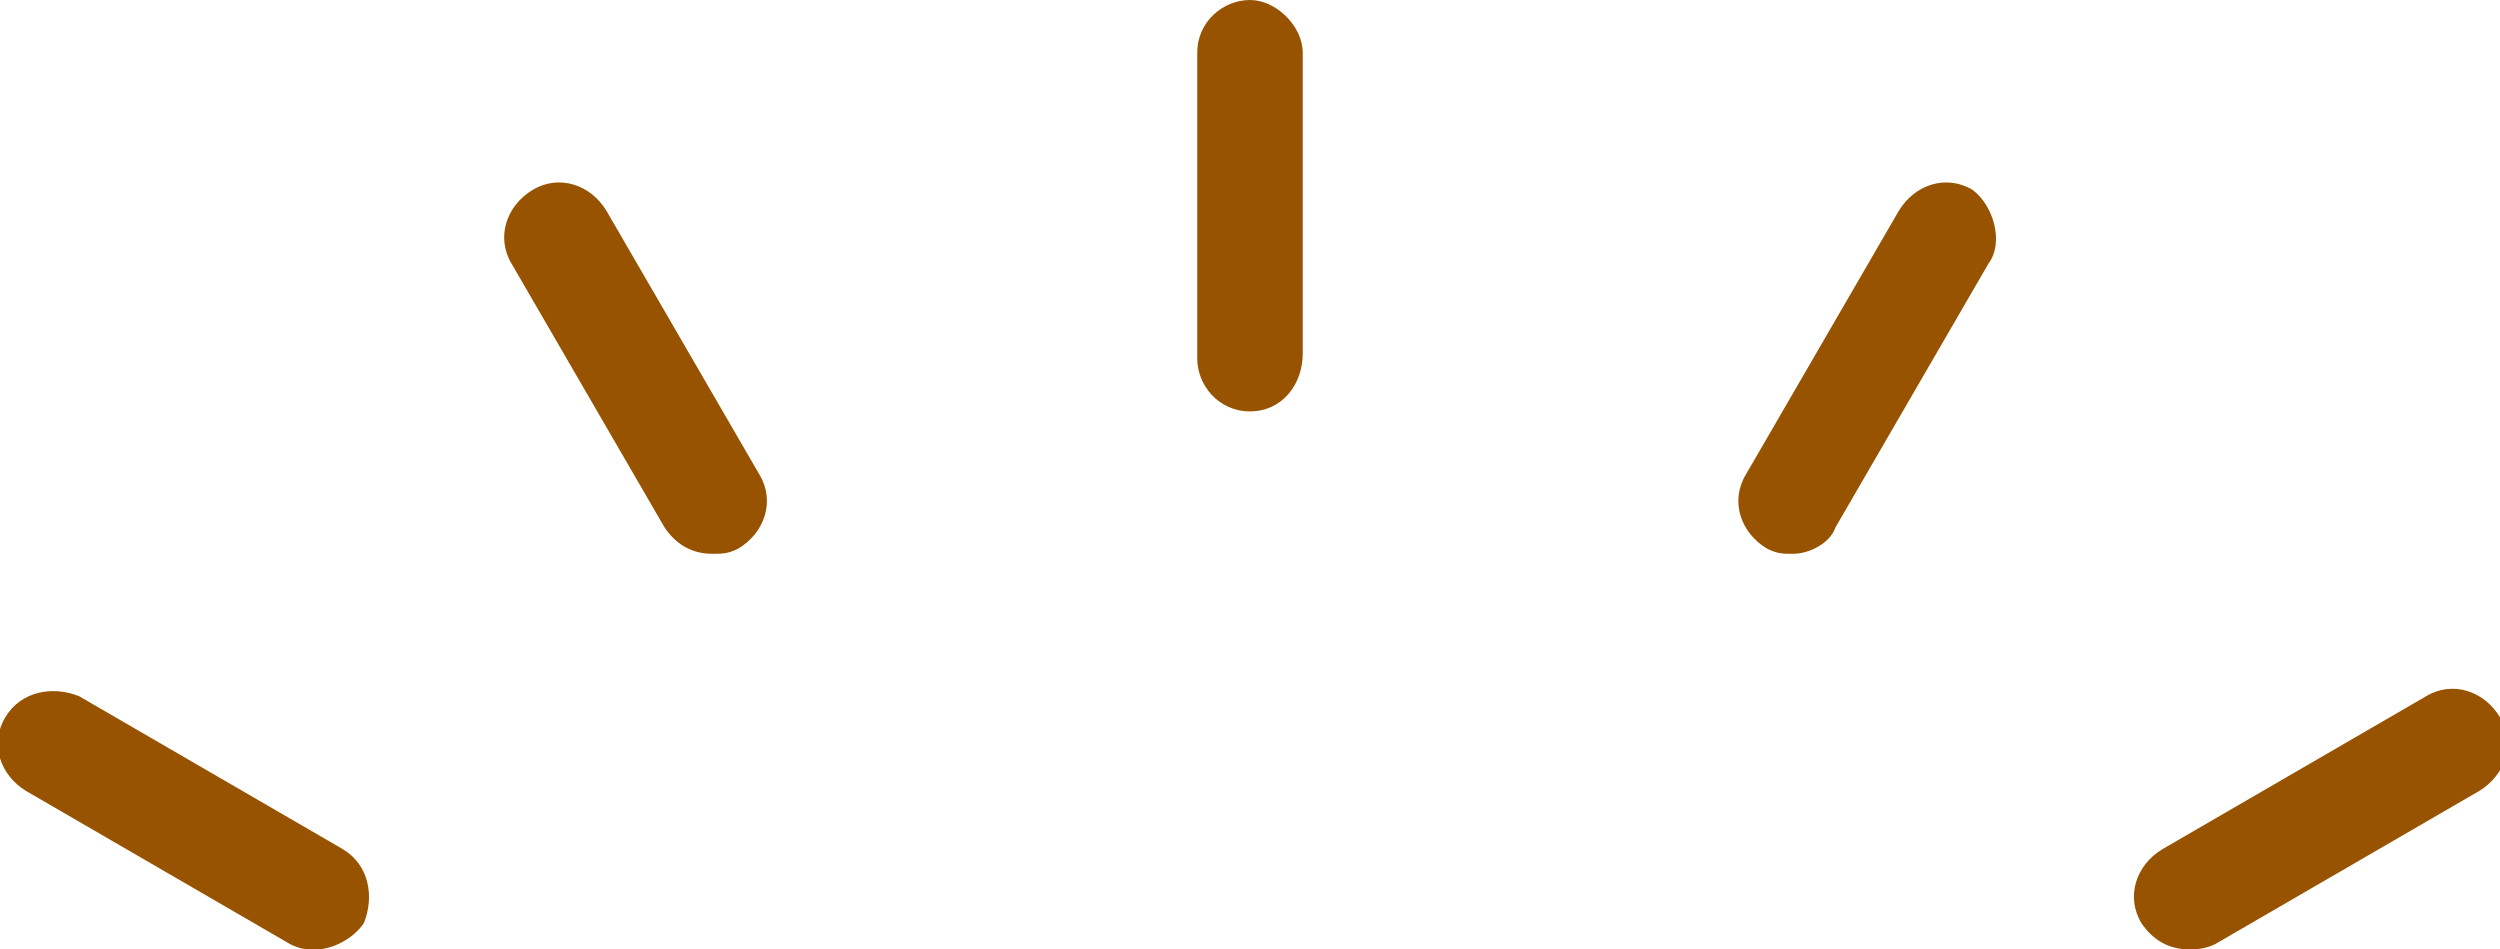
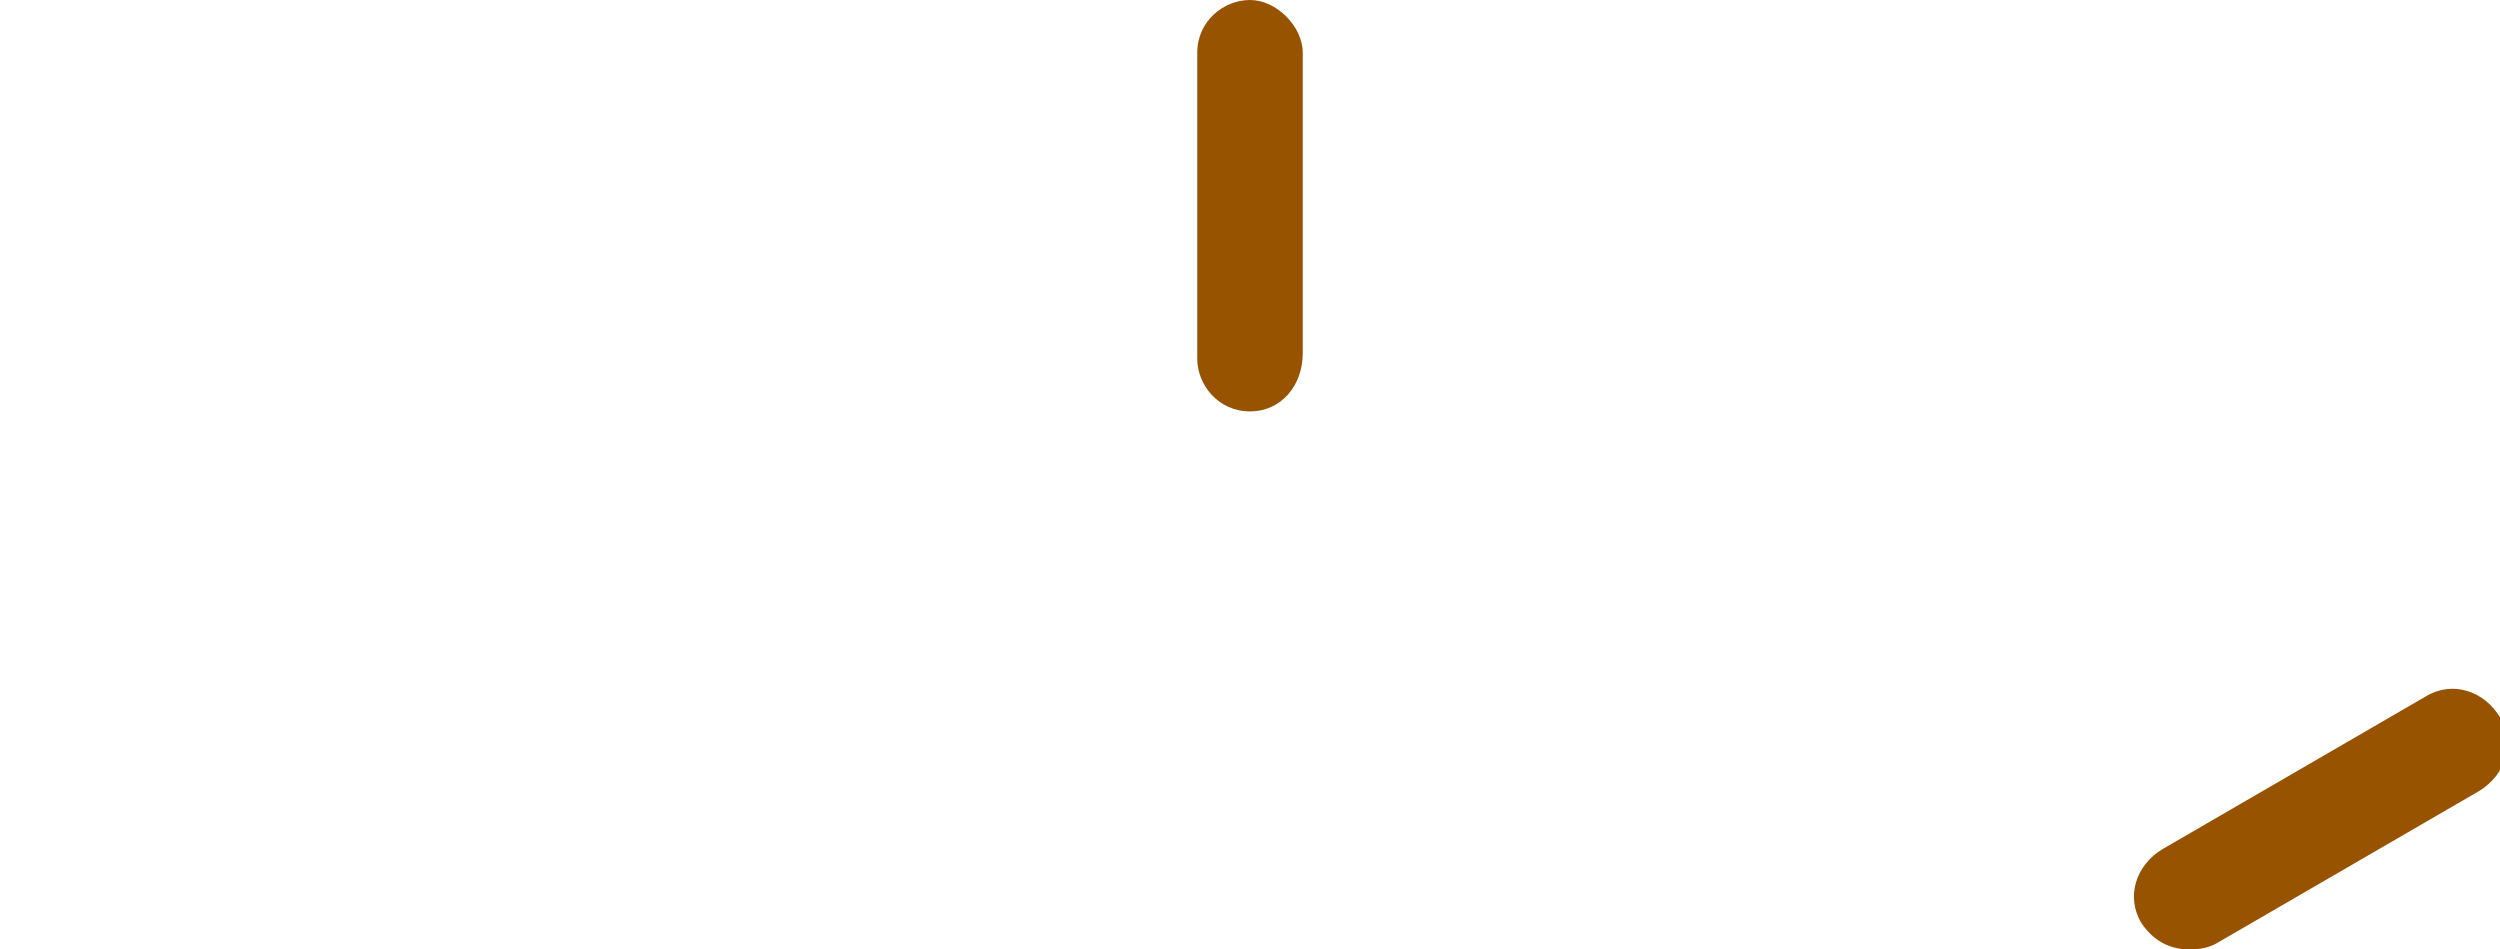
<svg xmlns="http://www.w3.org/2000/svg" version="1.1" id="レイヤー_1" x="0px" y="0px" viewBox="0 0 47.4 18" style="enable-background:new 0 0 47.4 18;" xml:space="preserve">
  <style type="text/css">
	.st0{fill:#975300;}
</style>
  <path class="st0" d="M23.7,7.8c-0.6,0-1-0.5-1-1V1c0-0.6,0.5-1,1-1s1,0.5,1,1v5.7C24.7,7.3,24.3,7.8,23.7,7.8z" />
-   <path class="st0" d="M13.5,10.5c-0.4,0-0.7-0.2-0.9-0.5L9.7,5c-0.3-0.5-0.1-1.1,0.4-1.4s1.1-0.1,1.4,0.4l2.9,5  c0.3,0.5,0.1,1.1-0.4,1.4C13.8,10.5,13.7,10.5,13.5,10.5z" />
-   <path class="st0" d="M6,18c-0.2,0-0.3,0-0.5-0.1l-5-2.9c-0.5-0.3-0.7-0.9-0.4-1.4S1,13,1.5,13.2l5,2.9C7,16.4,7.1,17,6.9,17.5  C6.7,17.8,6.3,18,6,18z" />
  <path class="st0" d="M41.5,18c-0.4,0-0.7-0.2-0.9-0.5c-0.3-0.5-0.1-1.1,0.4-1.4l5-2.9c0.5-0.3,1.1-0.1,1.4,0.4  c0.3,0.5,0.1,1.1-0.4,1.4l-5,2.9C41.8,18,41.6,18,41.5,18z" />
-   <path class="st0" d="M34,10.5c-0.2,0-0.3,0-0.5-0.1C33,10.1,32.8,9.5,33.1,9L36,4c0.3-0.5,0.9-0.7,1.4-0.4c0.4,0.3,0.6,1,0.3,1.4  l-2.9,5C34.7,10.3,34.3,10.5,34,10.5z" />
</svg>